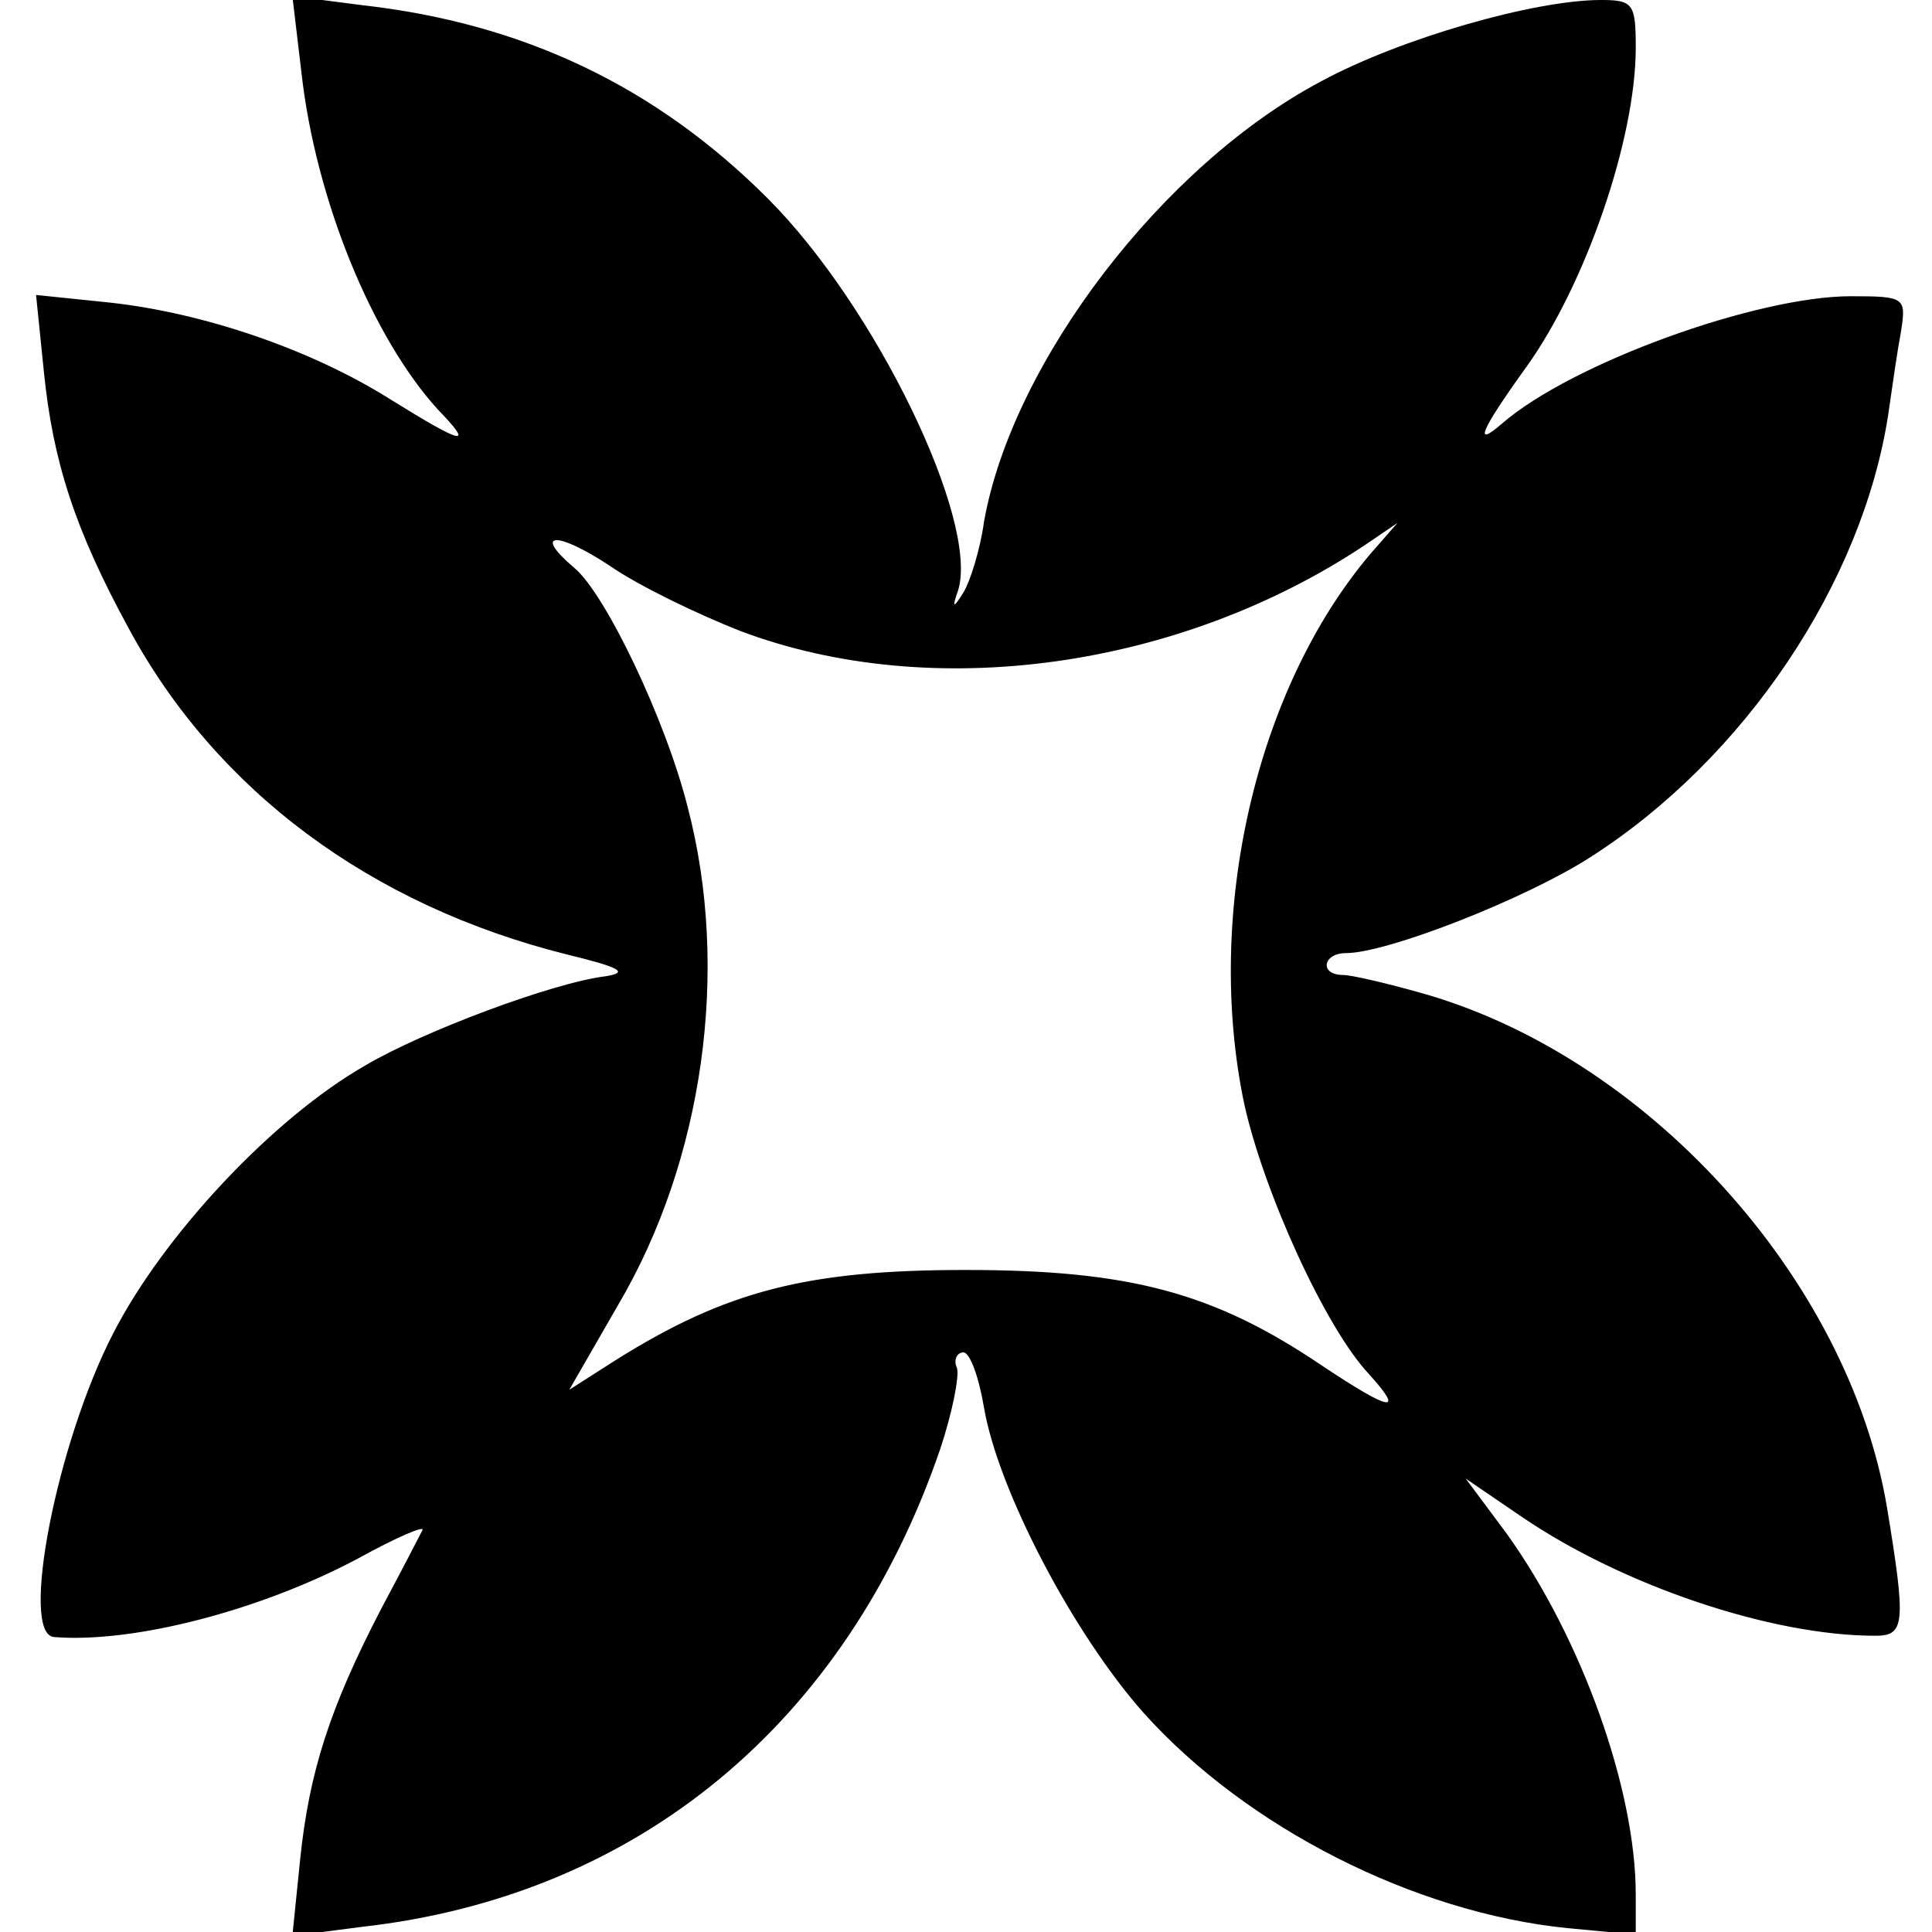
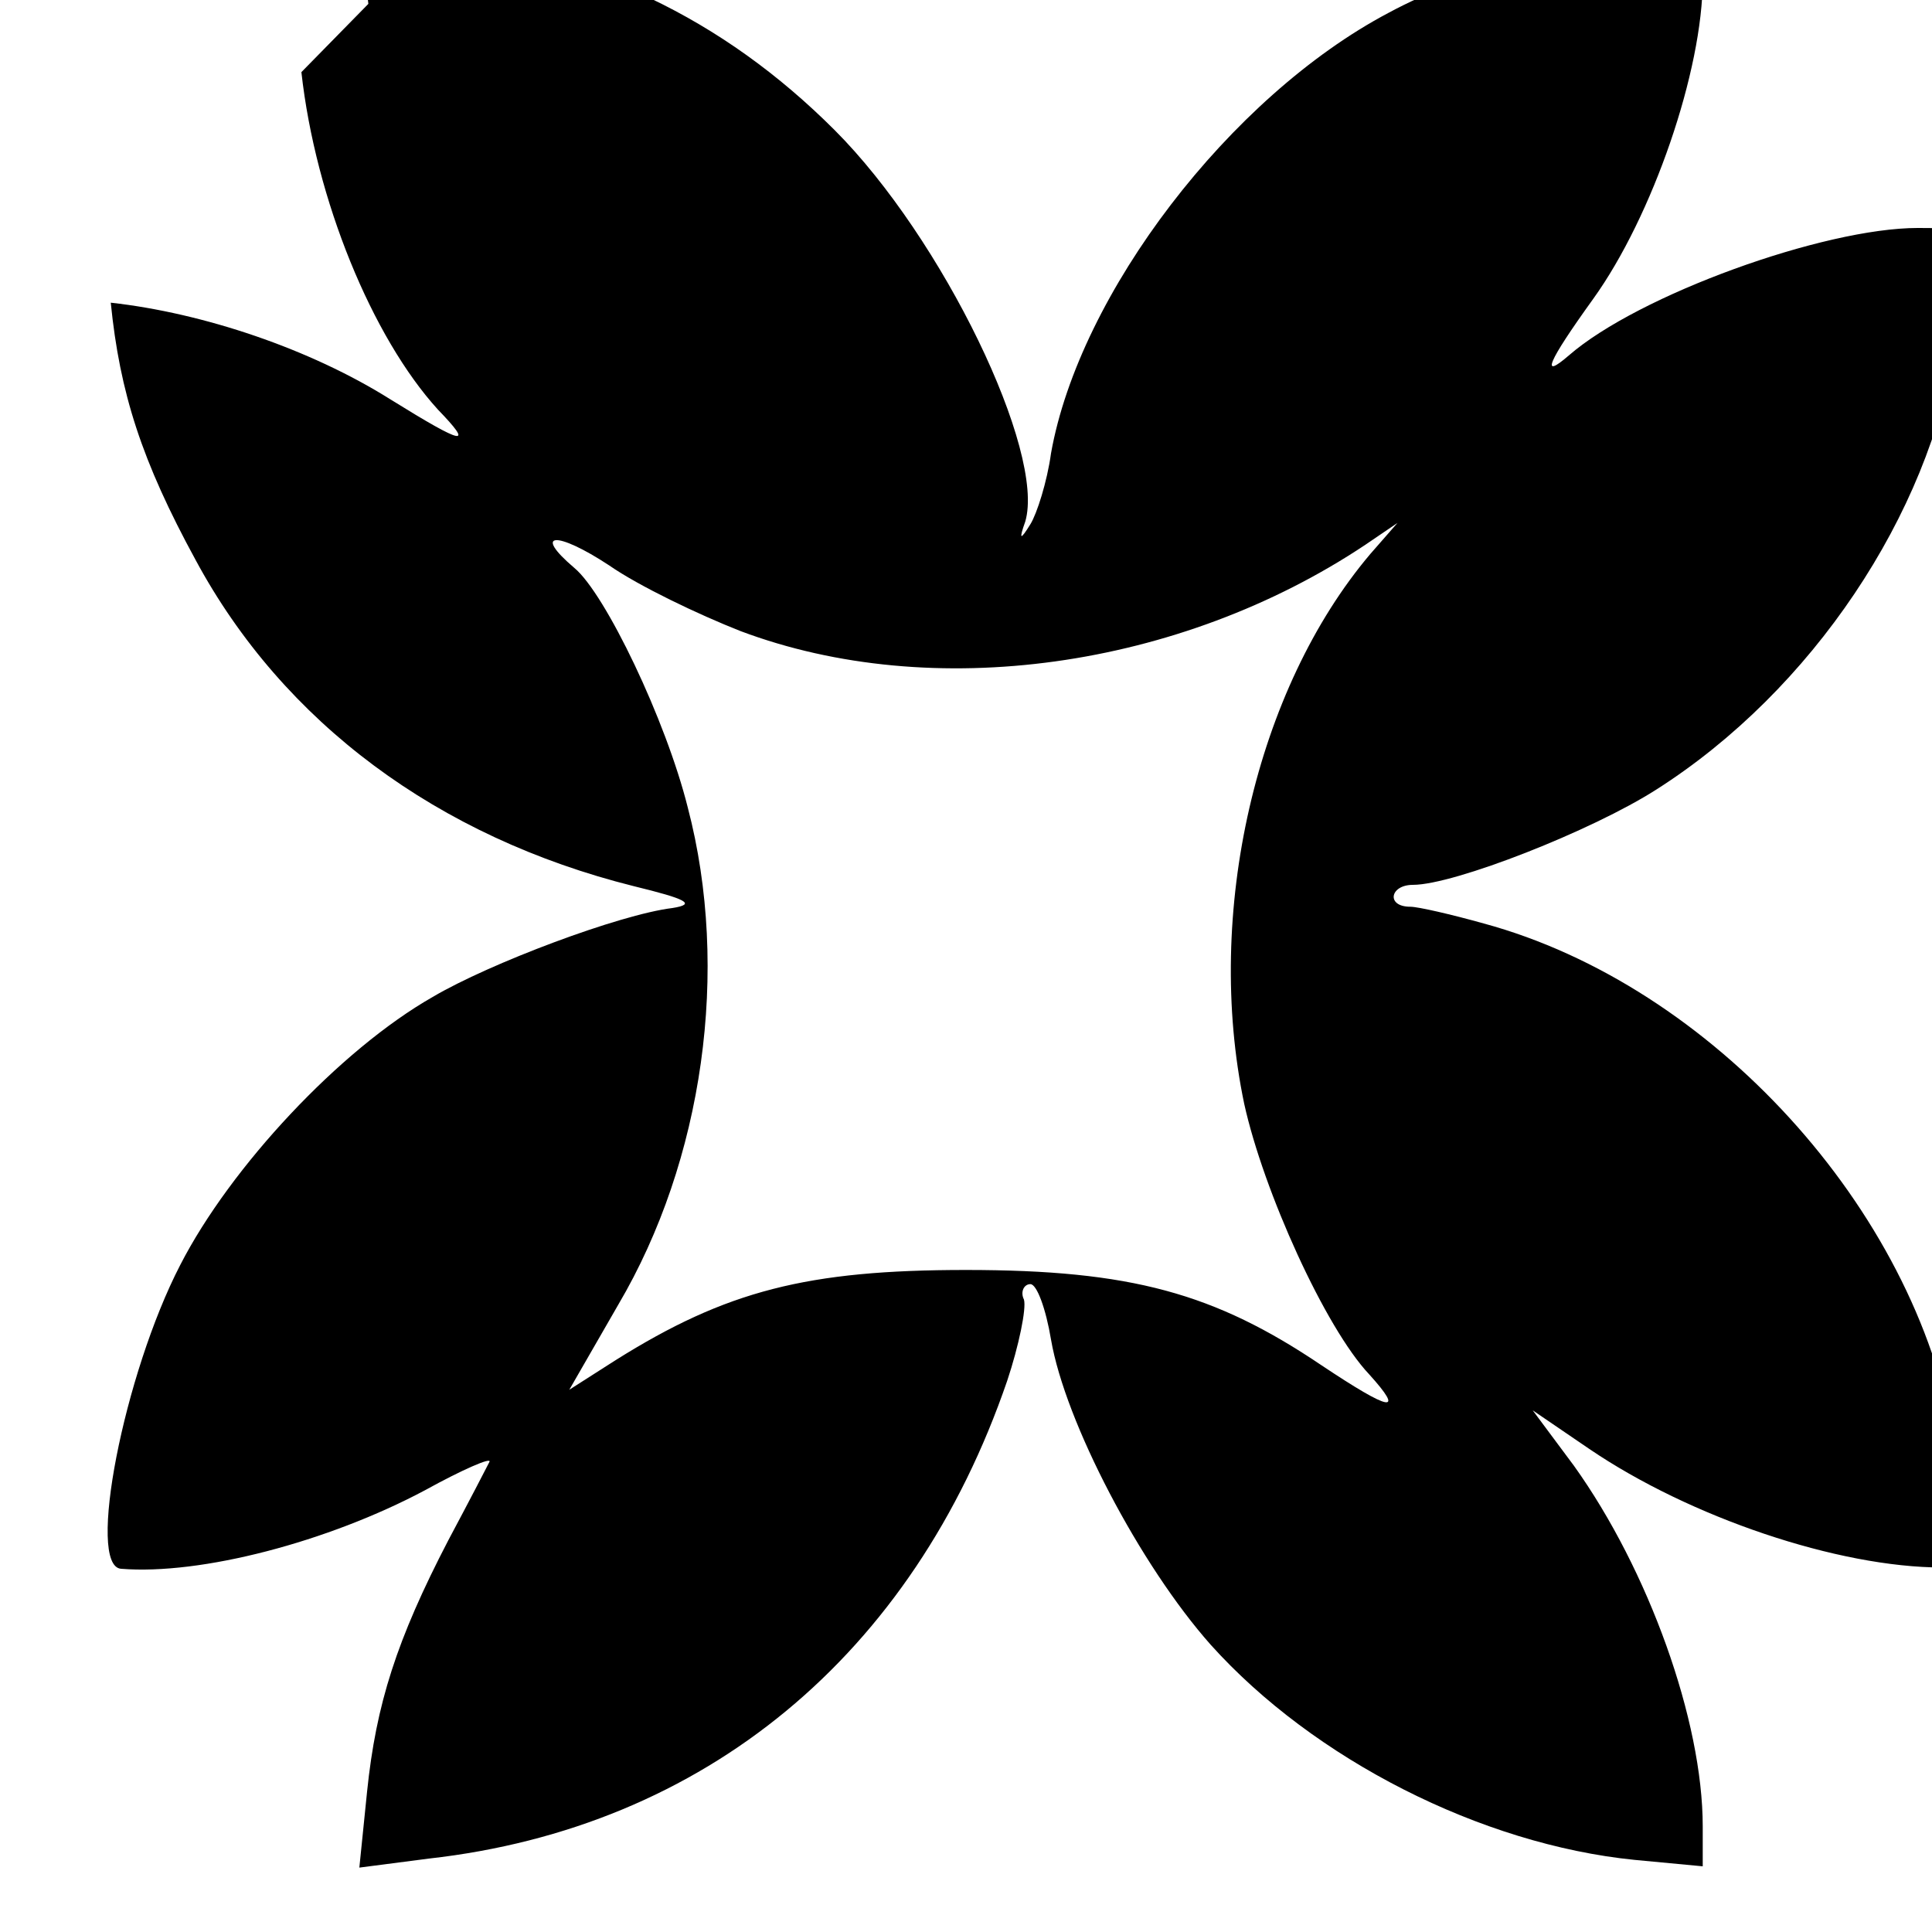
<svg xmlns="http://www.w3.org/2000/svg" version="1.0" width="150pt" height="150pt" viewBox="0 0 150 150" preserveAspectRatio="xMidYMid meet">
  <g transform="translate(0,150) scale(0.1,-0.1)" fill="#000000" stroke="none">
-     <path d="M234 1444 c11 -99 55 -206 106 -262 28 -29 21 -28 -37 8 -62 39 -145 67 -217 75 l-58 6 6 -59 c7 -70 24 -123 66 -200 68 -126 188 -215 340 -253 41 -10 49 -14 30 -17 -41 -5 -142 -43 -186 -69 -72 -41 -157 -132 -196 -208 -44 -85 -73 -234 -46 -236 62 -5 161 21 236 61 29 16 52 26 50 22 -2 -4 -16 -31 -32 -61 -40 -77 -56 -127 -63 -195 l-6 -59 54 7 c214 24 376 158 449 371 9 27 15 56 13 63 -3 6 0 12 5 12 5 0 12 -19 16 -43 11 -64 69 -175 124 -237 80 -89 210 -155 329 -167 l53 -5 0 31 c0 82 -42 199 -100 280 l-32 43 44 -30 c78 -53 193 -92 274 -92 23 0 24 9 9 100 -30 178 -188 352 -365 400 -25 7 -51 13 -57 13 -19 0 -16 17 2 17 32 0 139 42 189 74 121 77 212 214 232 344 3 21 7 49 10 65 4 26 3 27 -39 27 -73 0 -217 -52 -271 -99 -22 -19 -17 -6 19 44 46 64 85 177 85 248 0 34 -2 37 -27 37 -52 0 -156 -30 -217 -63 -123 -65 -240 -218 -262 -342 -3 -22 -11 -47 -16 -55 -8 -13 -9 -12 -4 2 16 54 -64 220 -148 304 -87 87 -190 136 -315 150 l-54 7 7 -59z m341 -434 c149 -56 341 -29 485 67 l25 17 -21 -24 c-89 -105 -129 -279 -98 -427 15 -68 63 -174 97 -210 28 -31 17 -29 -37 7 -83 56 -148 74 -276 74 -123 0 -186 -16 -272 -70 l-36 -23 38 66 c66 112 87 260 54 386 -17 68 -64 166 -88 186 -33 28 -14 29 27 2 23 -16 69 -38 102 -51z" />
+     <path d="M234 1444 c11 -99 55 -206 106 -262 28 -29 21 -28 -37 8 -62 39 -145 67 -217 75 c7 -70 24 -123 66 -200 68 -126 188 -215 340 -253 41 -10 49 -14 30 -17 -41 -5 -142 -43 -186 -69 -72 -41 -157 -132 -196 -208 -44 -85 -73 -234 -46 -236 62 -5 161 21 236 61 29 16 52 26 50 22 -2 -4 -16 -31 -32 -61 -40 -77 -56 -127 -63 -195 l-6 -59 54 7 c214 24 376 158 449 371 9 27 15 56 13 63 -3 6 0 12 5 12 5 0 12 -19 16 -43 11 -64 69 -175 124 -237 80 -89 210 -155 329 -167 l53 -5 0 31 c0 82 -42 199 -100 280 l-32 43 44 -30 c78 -53 193 -92 274 -92 23 0 24 9 9 100 -30 178 -188 352 -365 400 -25 7 -51 13 -57 13 -19 0 -16 17 2 17 32 0 139 42 189 74 121 77 212 214 232 344 3 21 7 49 10 65 4 26 3 27 -39 27 -73 0 -217 -52 -271 -99 -22 -19 -17 -6 19 44 46 64 85 177 85 248 0 34 -2 37 -27 37 -52 0 -156 -30 -217 -63 -123 -65 -240 -218 -262 -342 -3 -22 -11 -47 -16 -55 -8 -13 -9 -12 -4 2 16 54 -64 220 -148 304 -87 87 -190 136 -315 150 l-54 7 7 -59z m341 -434 c149 -56 341 -29 485 67 l25 17 -21 -24 c-89 -105 -129 -279 -98 -427 15 -68 63 -174 97 -210 28 -31 17 -29 -37 7 -83 56 -148 74 -276 74 -123 0 -186 -16 -272 -70 l-36 -23 38 66 c66 112 87 260 54 386 -17 68 -64 166 -88 186 -33 28 -14 29 27 2 23 -16 69 -38 102 -51z" />
  </g>
</svg>